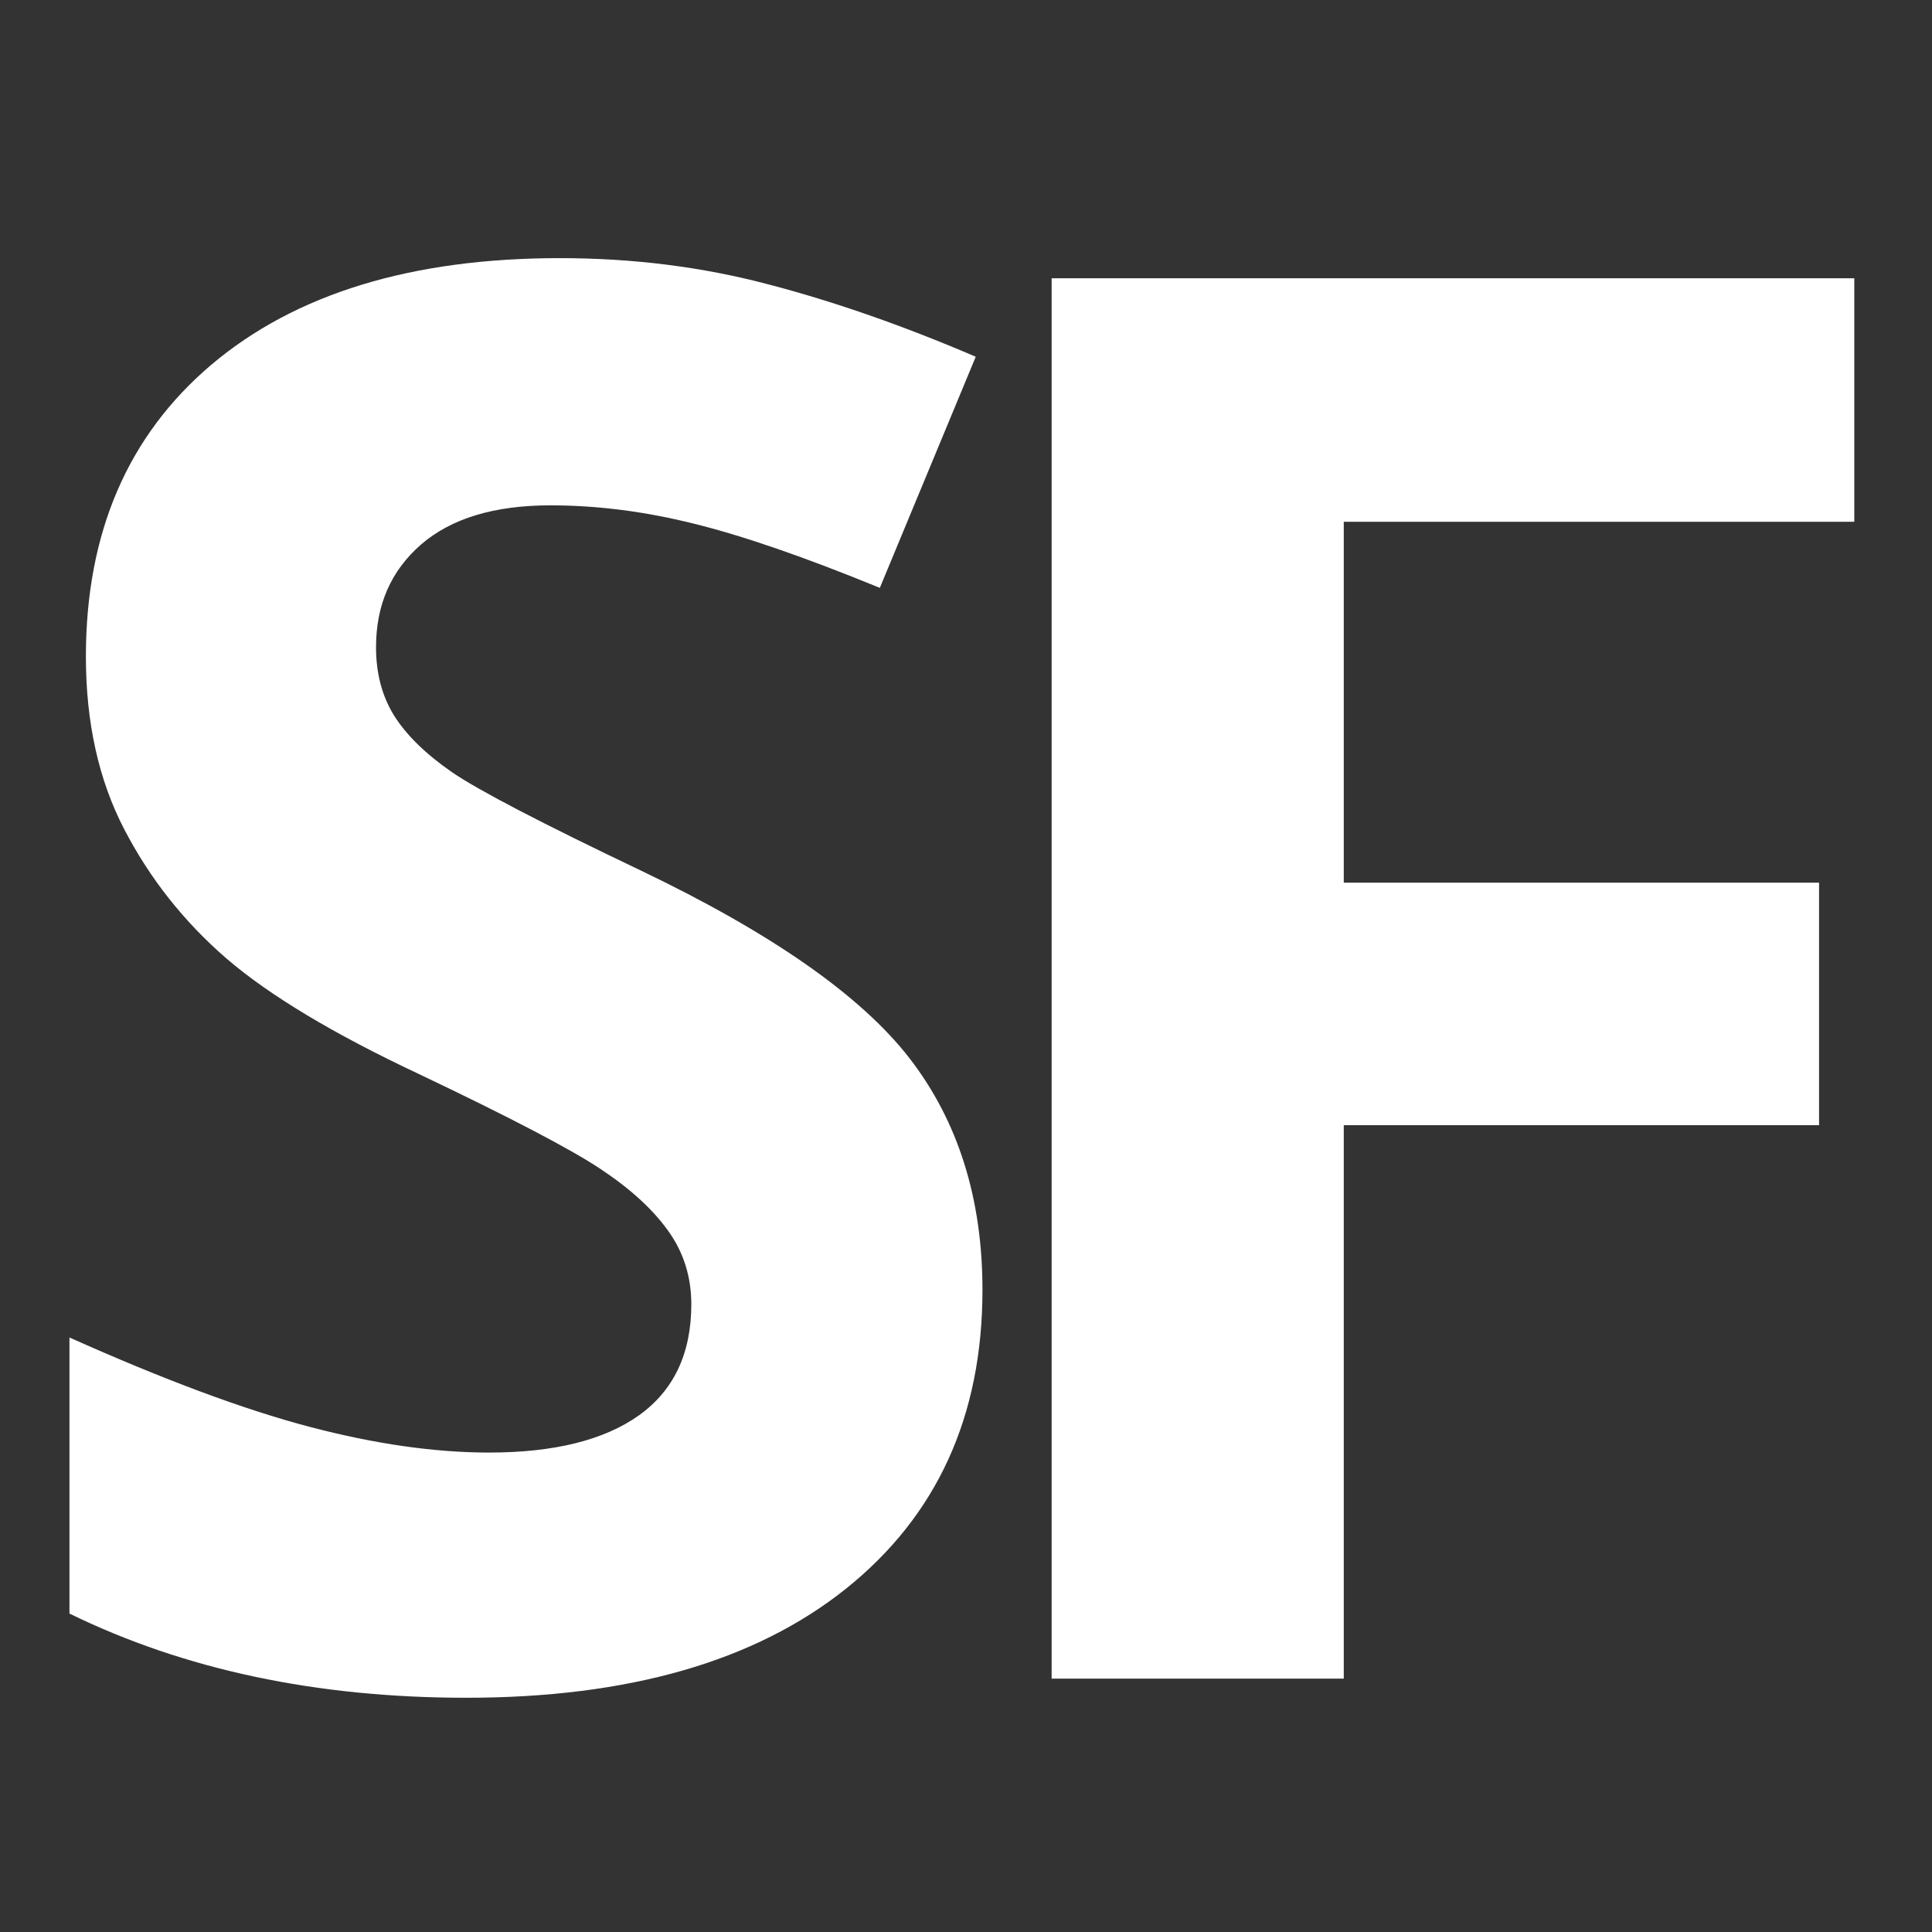
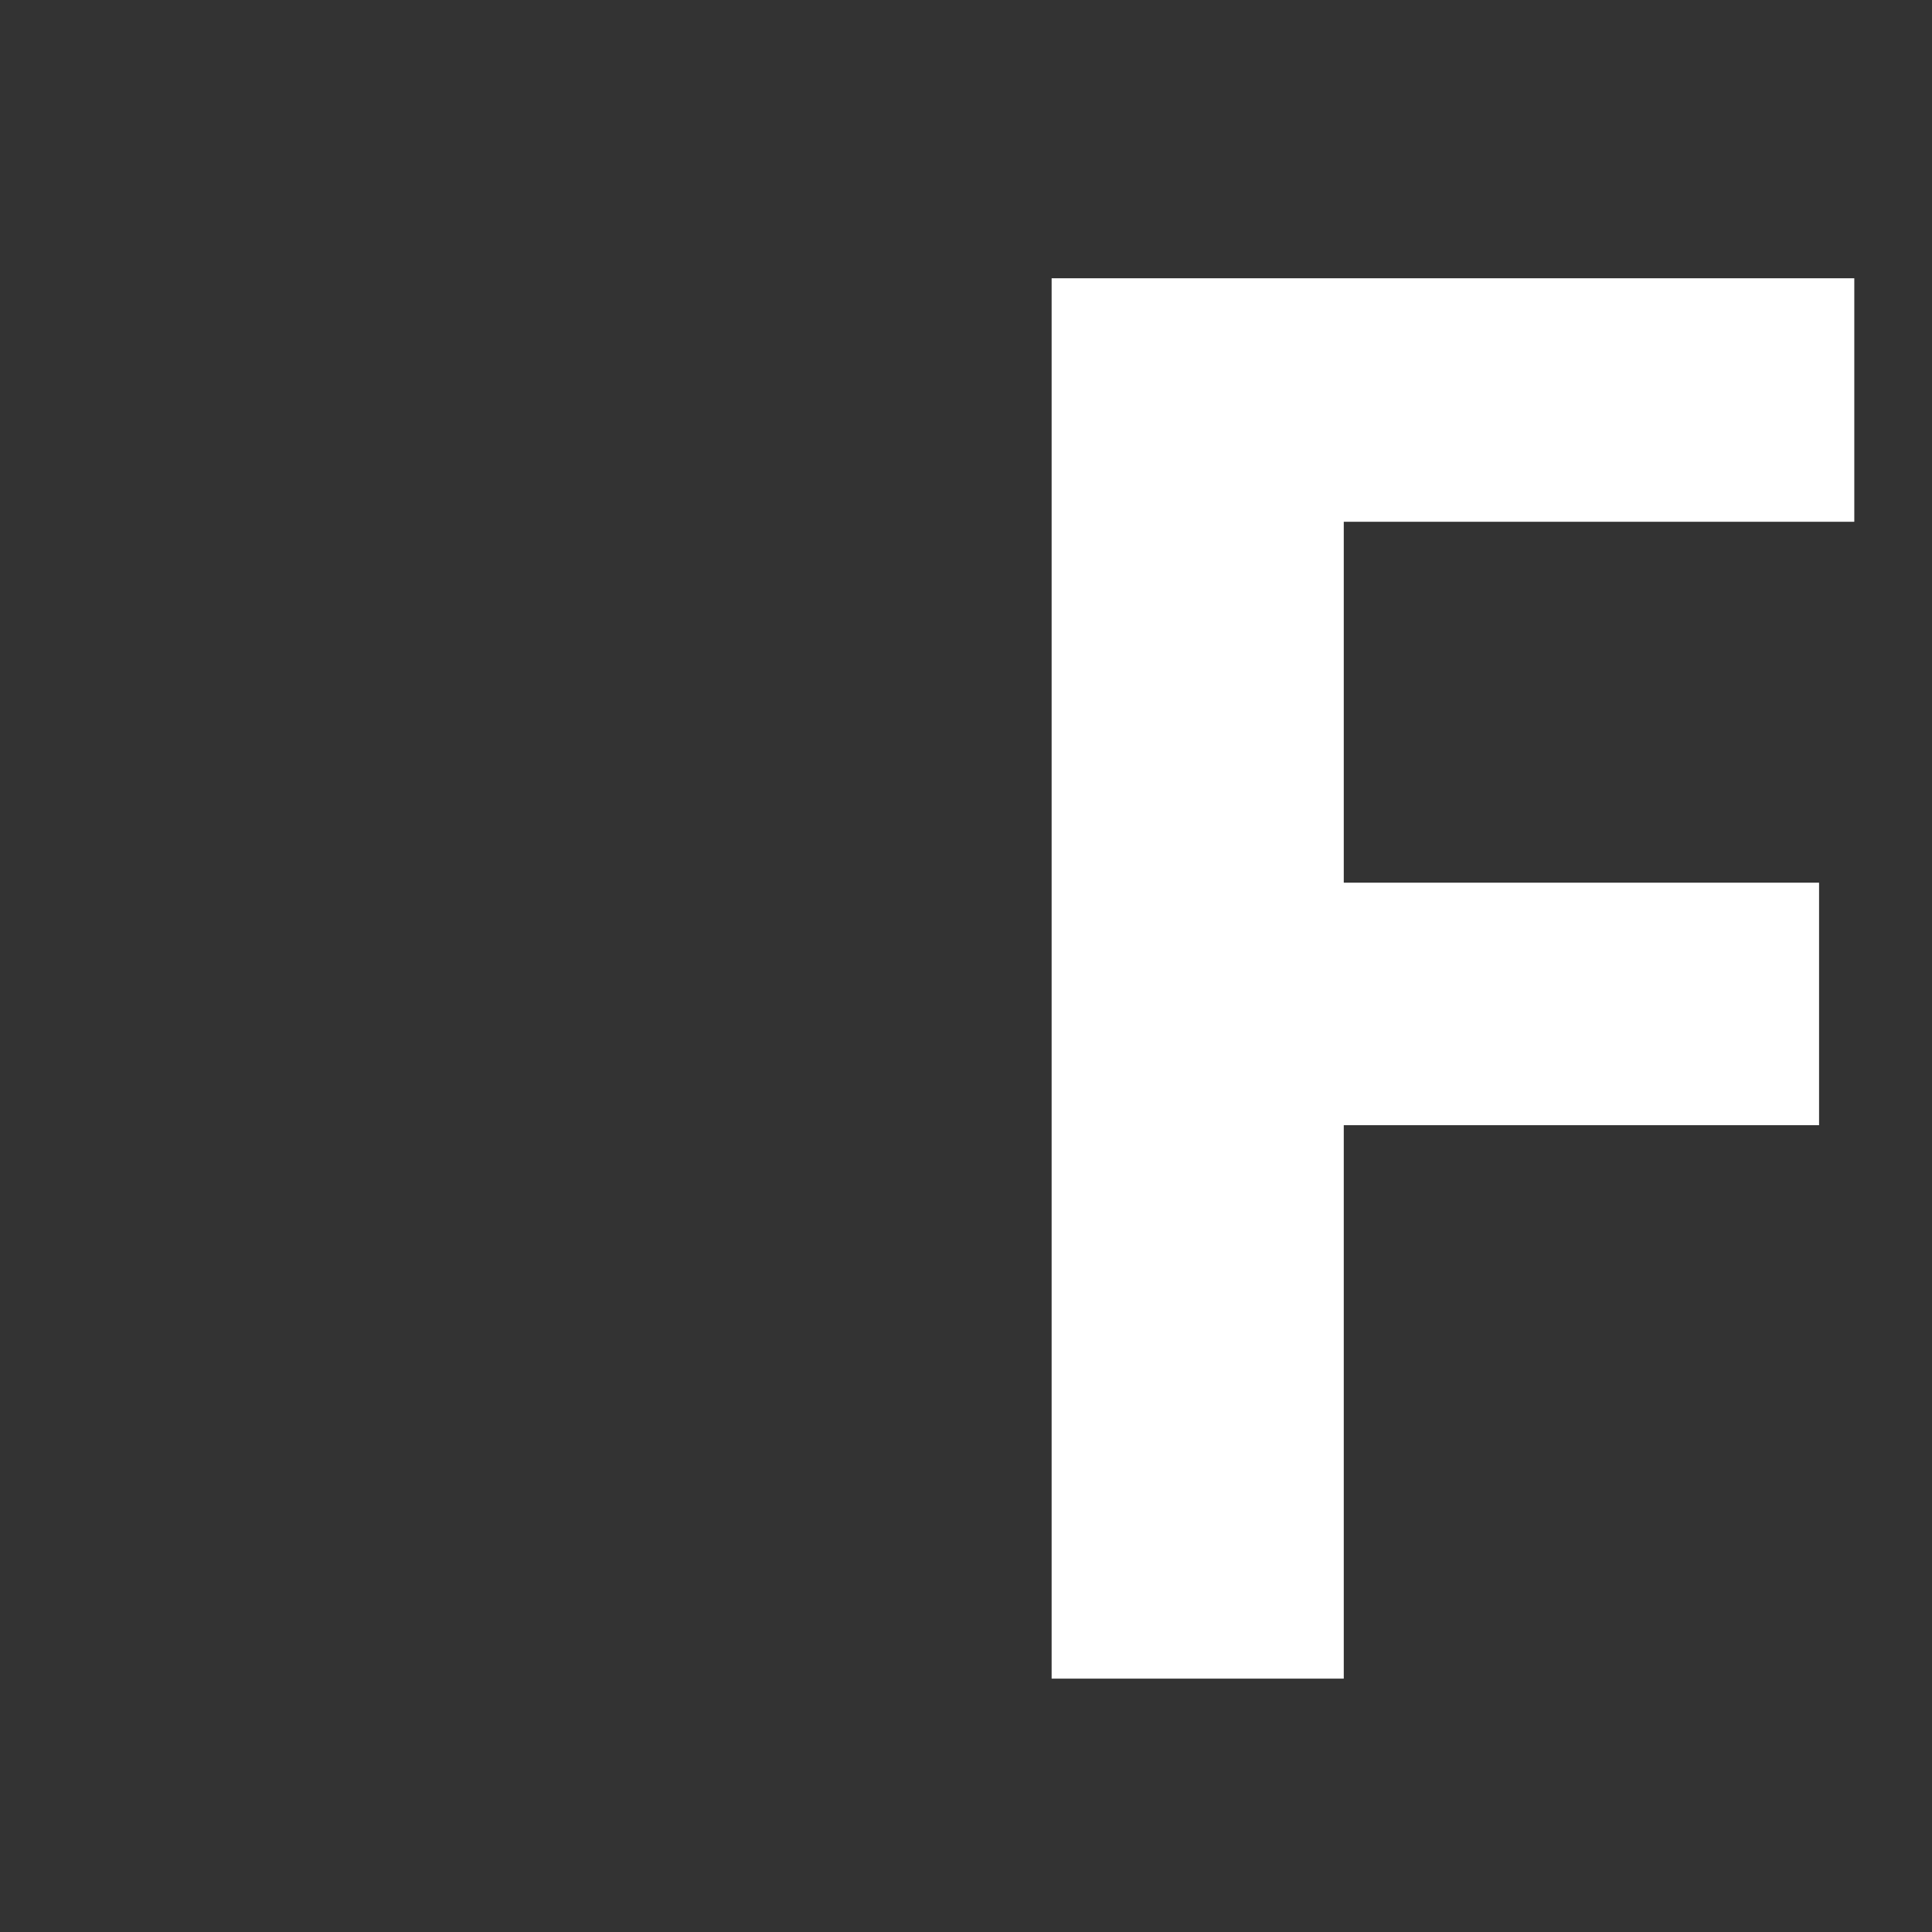
<svg xmlns="http://www.w3.org/2000/svg" width="120" zoomAndPan="magnify" viewBox="0 0 90 90" height="120" preserveAspectRatio="xMidYMid meet" version="1.0">
  <rect x="0" y="0" width="90" height="90" fill="#333333" stroke="none" />
  <defs>
    <g />
  </defs>
  <g fill="#ffffff" fill-opacity="1">
    <g transform="translate(-0.952, 78.197)">
      <g>
-         <path d="M 46.719 -18.109 C 46.719 -12.223 44.598 -7.582 40.359 -4.188 C 36.117 -0.801 30.223 0.891 22.672 0.891 C 15.703 0.891 9.539 -0.414 4.188 -3.031 L 4.188 -15.891 C 8.594 -13.922 12.316 -12.535 15.359 -11.734 C 18.41 -10.93 21.203 -10.531 23.734 -10.531 C 26.766 -10.531 29.094 -11.109 30.719 -12.266 C 32.344 -13.43 33.156 -15.156 33.156 -17.438 C 33.156 -18.719 32.797 -19.859 32.078 -20.859 C 31.367 -21.859 30.32 -22.816 28.938 -23.734 C 27.551 -24.66 24.734 -26.133 20.484 -28.156 C 16.492 -30.031 13.5 -31.828 11.5 -33.547 C 9.508 -35.273 7.922 -37.285 6.734 -39.578 C 5.547 -41.867 4.953 -44.547 4.953 -47.609 C 4.953 -53.379 6.906 -57.914 10.812 -61.219 C 14.727 -64.52 20.133 -66.172 27.031 -66.172 C 30.426 -66.172 33.66 -65.766 36.734 -64.953 C 39.816 -64.148 43.039 -63.023 46.406 -61.578 L 41.938 -50.812 C 38.457 -52.238 35.578 -53.234 33.297 -53.797 C 31.023 -54.367 28.789 -54.656 26.594 -54.656 C 23.977 -54.656 21.969 -54.047 20.562 -52.828 C 19.164 -51.609 18.469 -50.016 18.469 -48.047 C 18.469 -46.828 18.75 -45.766 19.312 -44.859 C 19.883 -43.953 20.785 -43.07 22.016 -42.219 C 23.254 -41.375 26.176 -39.852 30.781 -37.656 C 36.883 -34.738 41.066 -31.816 43.328 -28.891 C 45.586 -25.961 46.719 -22.367 46.719 -18.109 Z M 46.719 -18.109 " />
-       </g>
+         </g>
    </g>
  </g>
  <g fill="#ffffff" fill-opacity="1">
    <g transform="translate(40.786, 78.197)">
      <g>
        <path d="M 21.812 0 L 8.203 0 L 8.203 -65.234 L 45.594 -65.234 L 45.594 -53.891 L 21.812 -53.891 L 21.812 -37.078 L 43.953 -37.078 L 43.953 -25.781 L 21.812 -25.781 Z M 21.812 0 " />
      </g>
    </g>
  </g>
</svg>